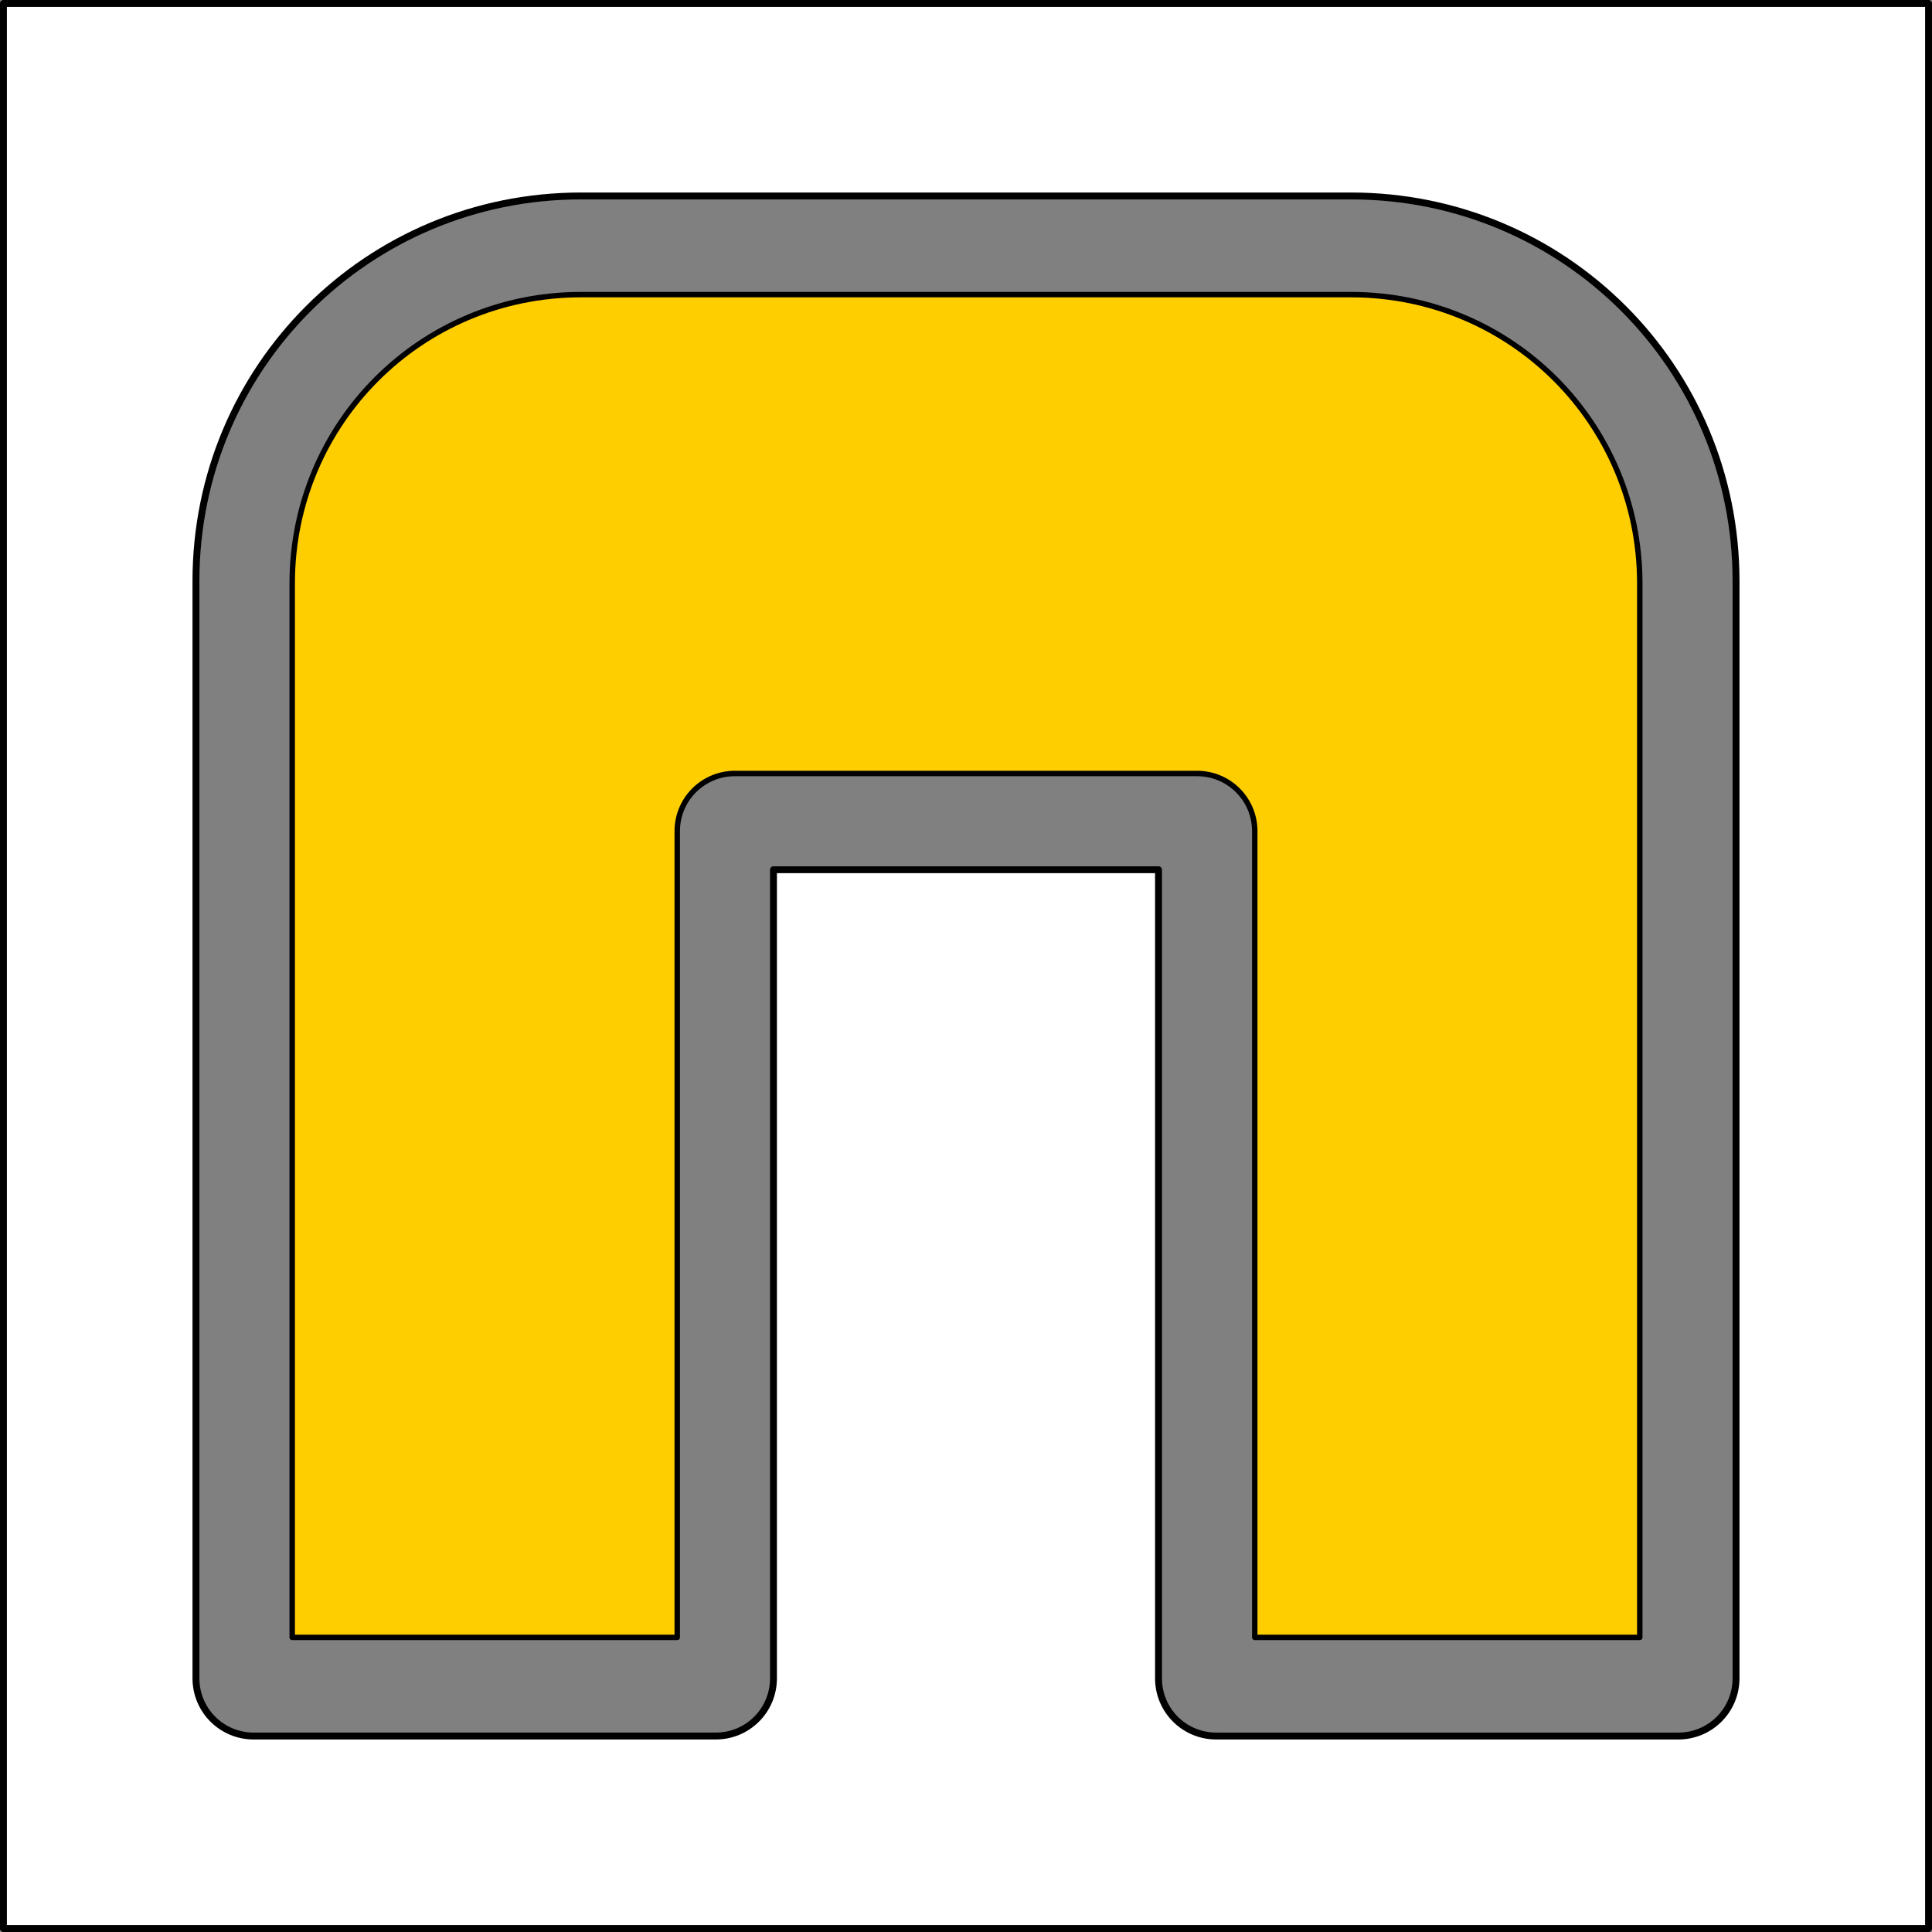
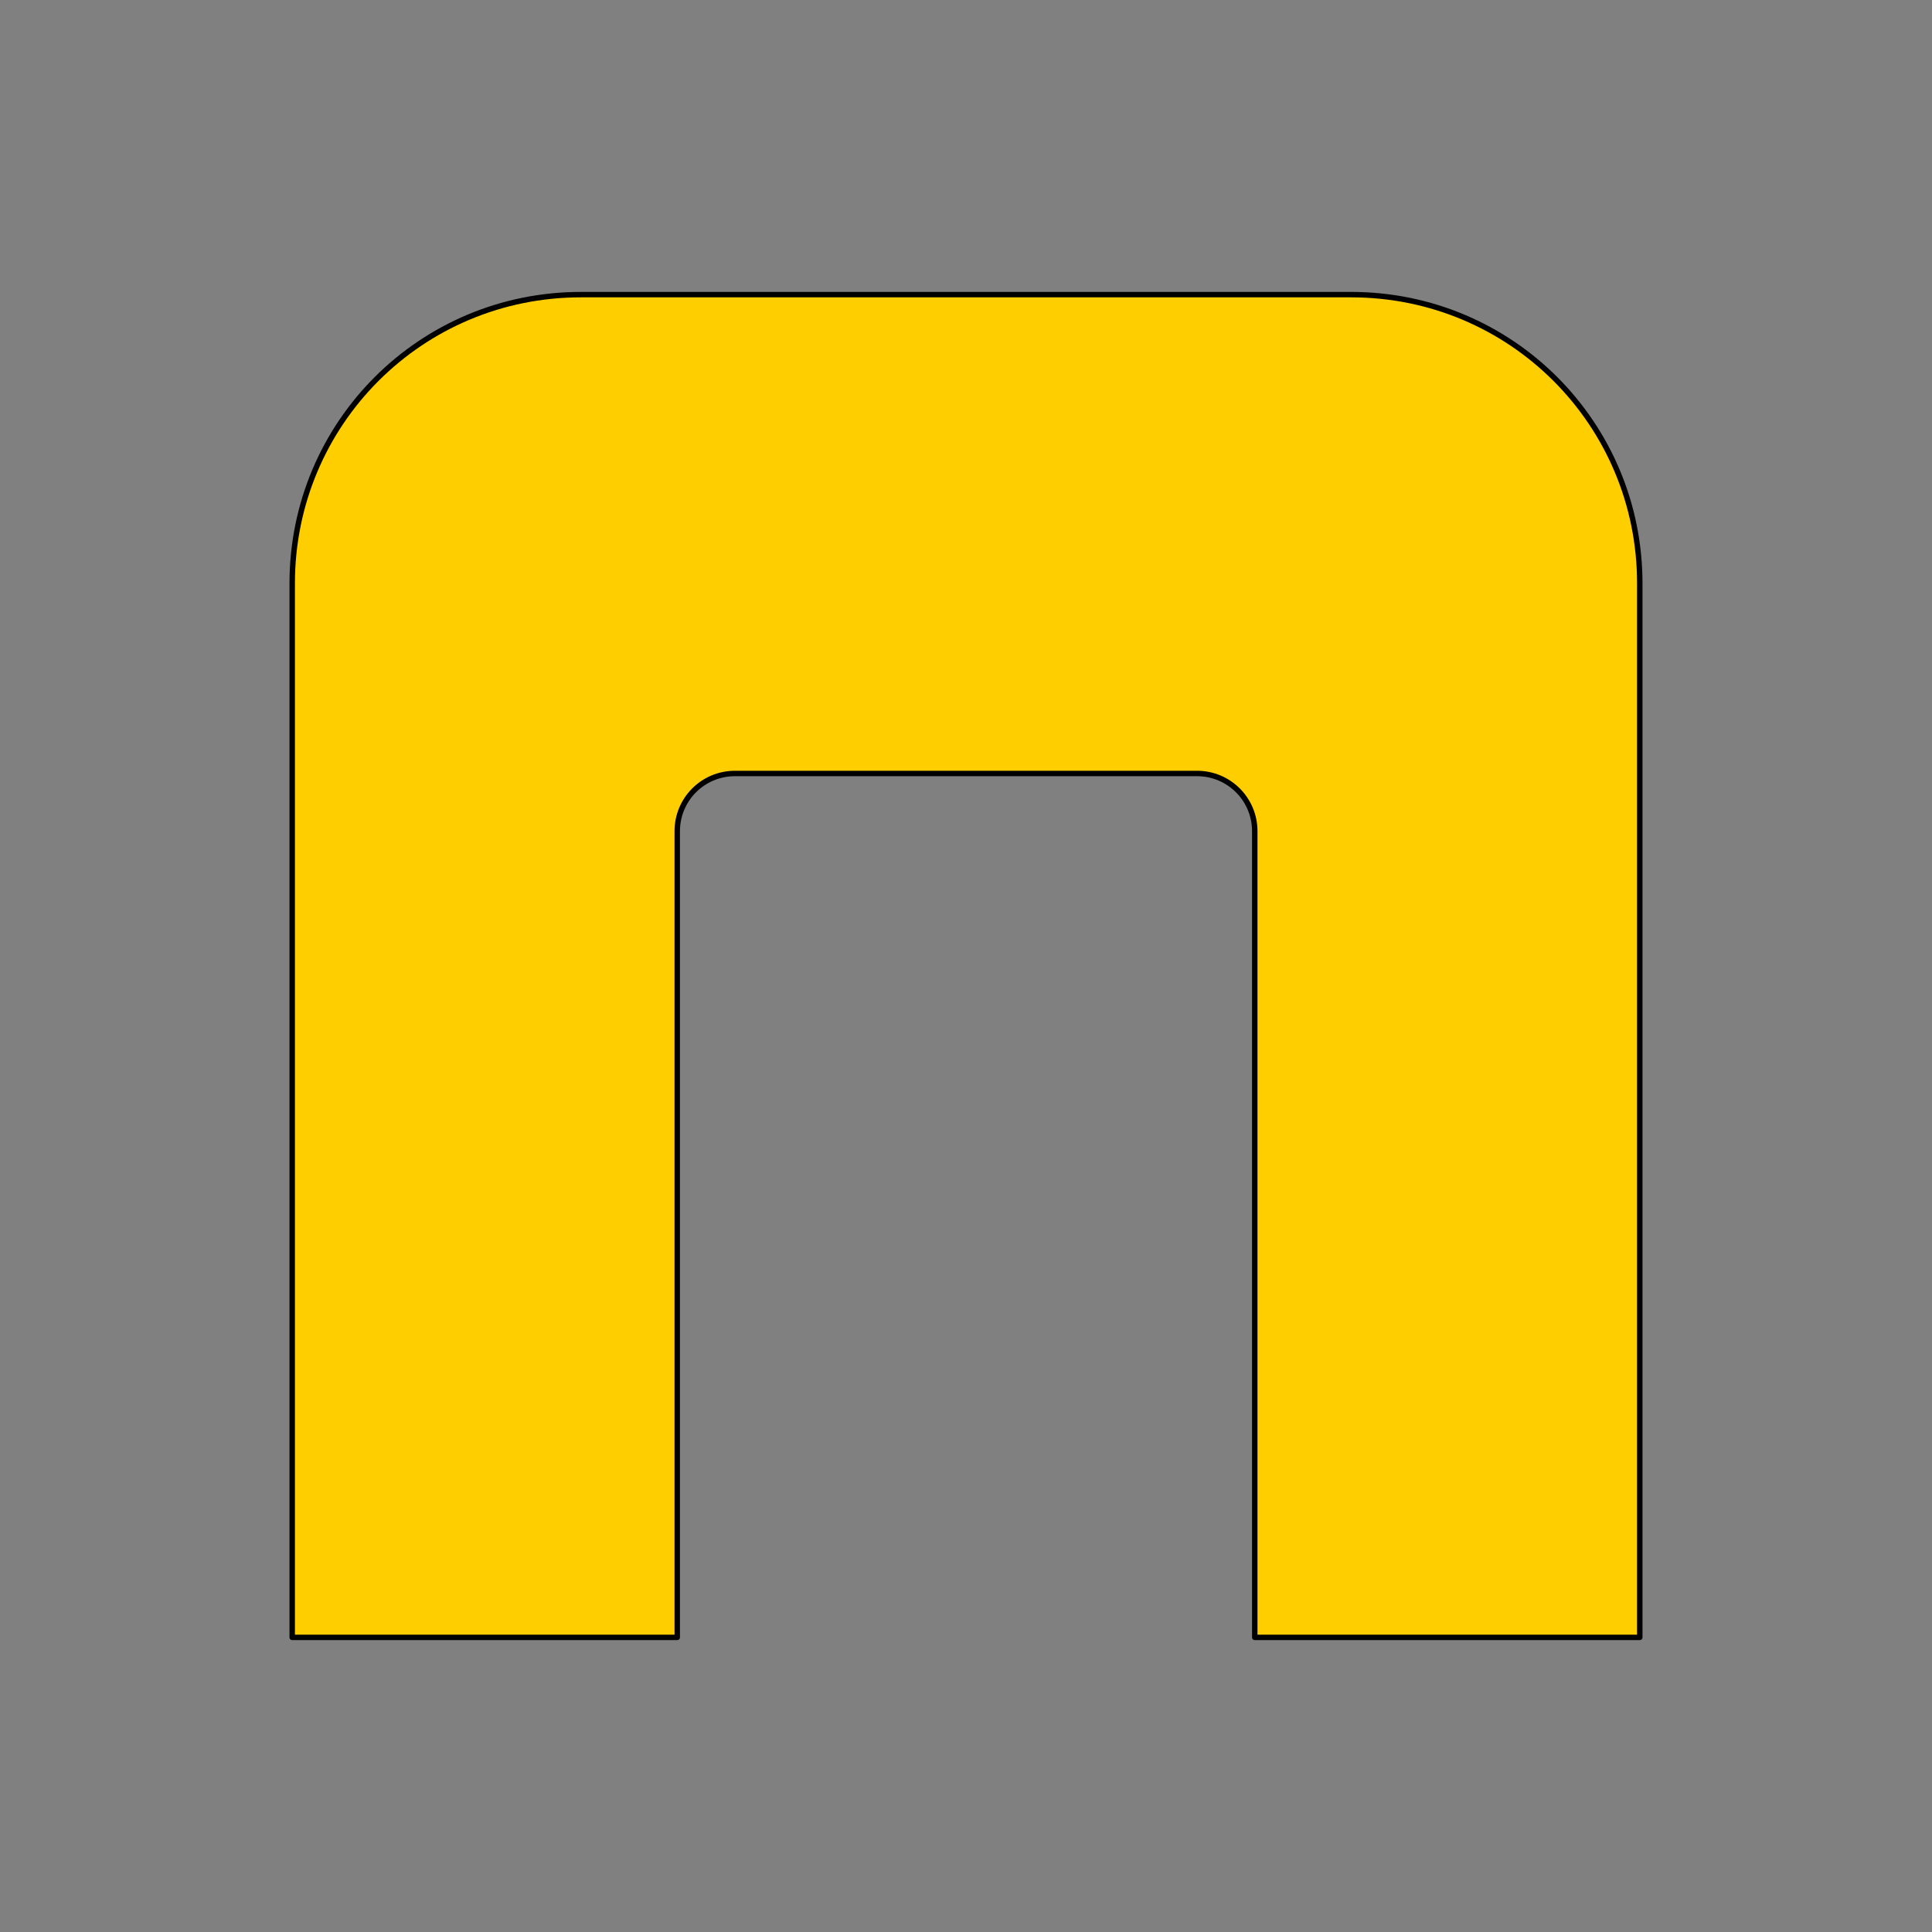
<svg xmlns="http://www.w3.org/2000/svg" version="1.1" id="svg4135" viewBox="0 0 355.599 355.599" height="16px" width="16px">
  <rect x="0" y="0" width="355.599" height="355.599" fill="#808080" stroke="none" />
  <defs id="defs4137" />
  <g transform="translate(-114.397,-348.086)" id="layer1">
-     <path id="rect4133" d="m 115.031,348.721 0,354.33 354.33,0 0,-354.33 -354.33,0 z m 106.299,35.434 141.732,0 c 39.26,0 70.865,31.605 70.865,70.865 l 0,25.936 0,22.443 0,153.59 c 0,5.889 -4.74,10.629 -10.629,10.629 l -85.039,0 c -5.889,0 -10.631,-4.74 -10.631,-10.629 l 0,-82.723 0,-66.098 -70.867,0 0,148.859 c -0.021,5.871 -4.753,10.59 -10.629,10.59 l -85.039,0 c -5.889,0 -10.631,-4.74 -10.631,-10.629 l 0,-153.59 0,-22.443 0,-25.936 c 0,-39.26 31.607,-70.865 70.867,-70.865 z" style="fill:white;stroke:black;stroke-width:1.269;stroke-linecap:round;stroke-linejoin:round;stroke-miterlimit:0" />
    <path id="rect4211" d="m 221.33,402.314 c -29.445,0 -53.15,23.704 -53.15,53.148 l 0,16.83 0,18.604 0,158.561 70.867,0 0,-148.375 c 0,-5.889 4.74,-10.631 10.629,-10.631 l 85.039,0 c 5.889,0 10.631,4.742 10.631,10.631 l 0,148.375 70.865,0 0,-158.561 0,-18.604 0,-16.83 c 0,-29.445 -23.704,-53.148 -53.148,-53.148 l -141.732,0 z" style="fill:#ffce00;stroke:black;stroke-linecap:round;stroke-linejoin:round;stroke-miterlimit:0" />
  </g>
</svg>